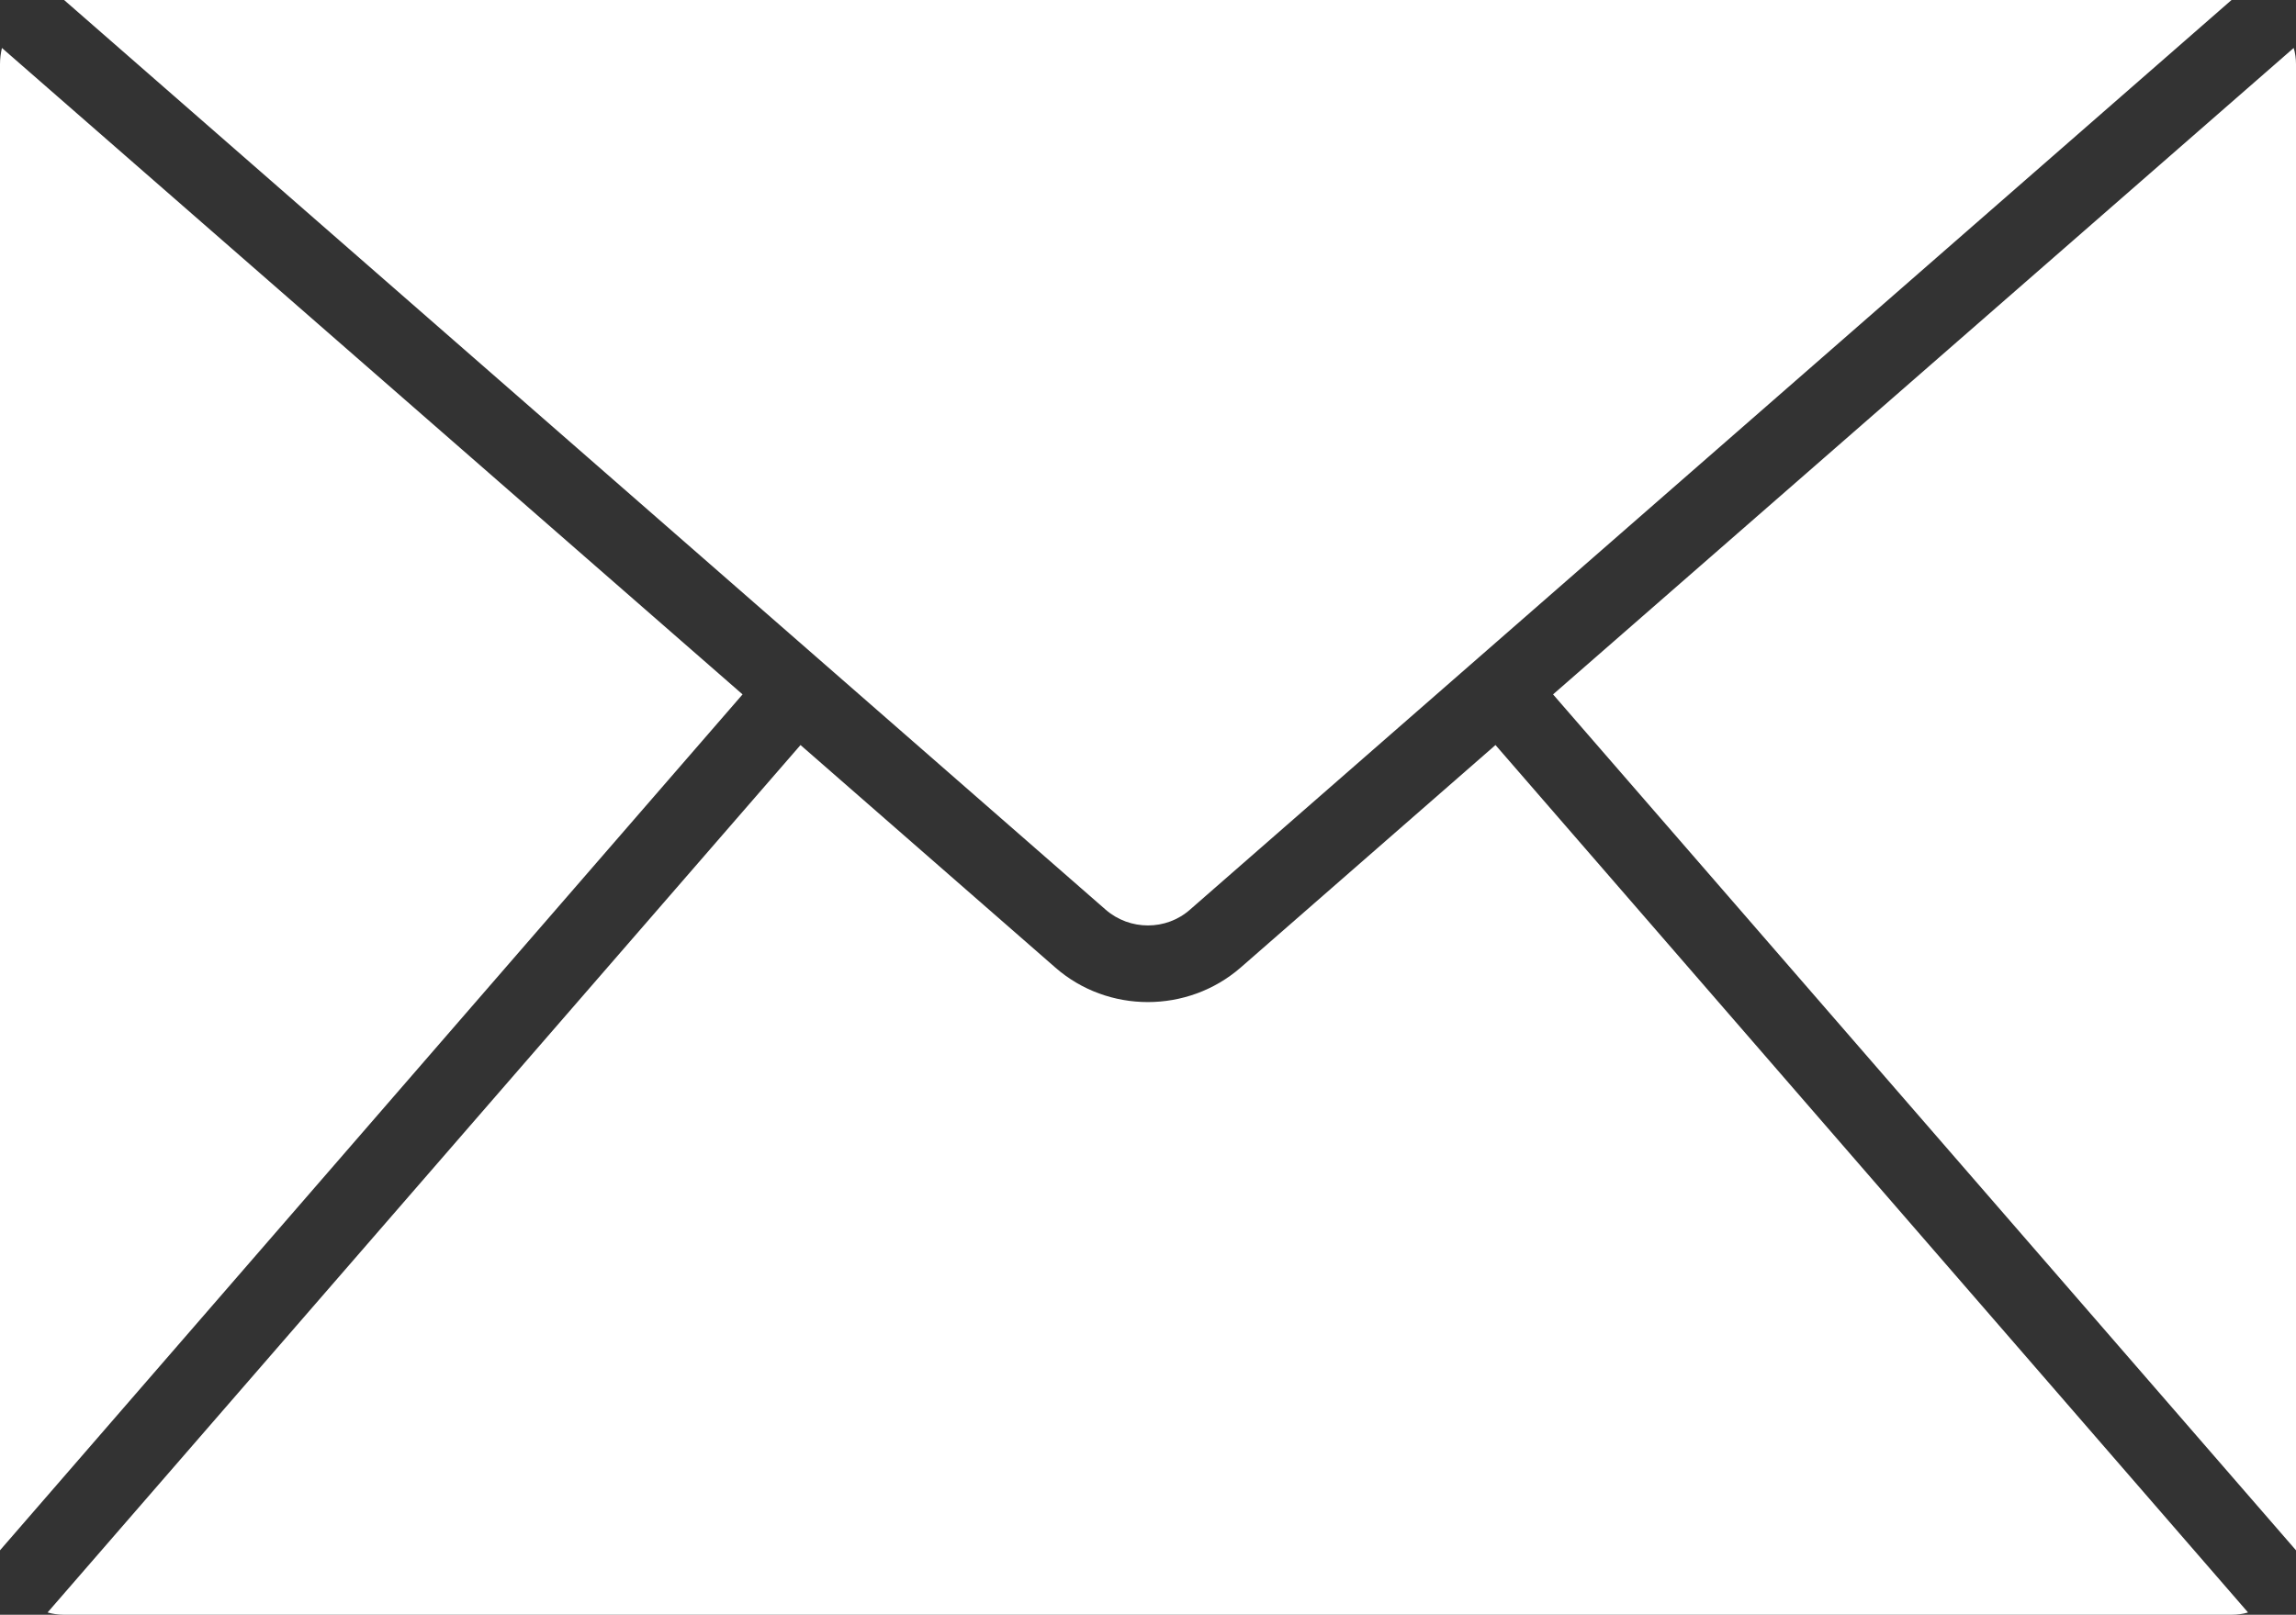
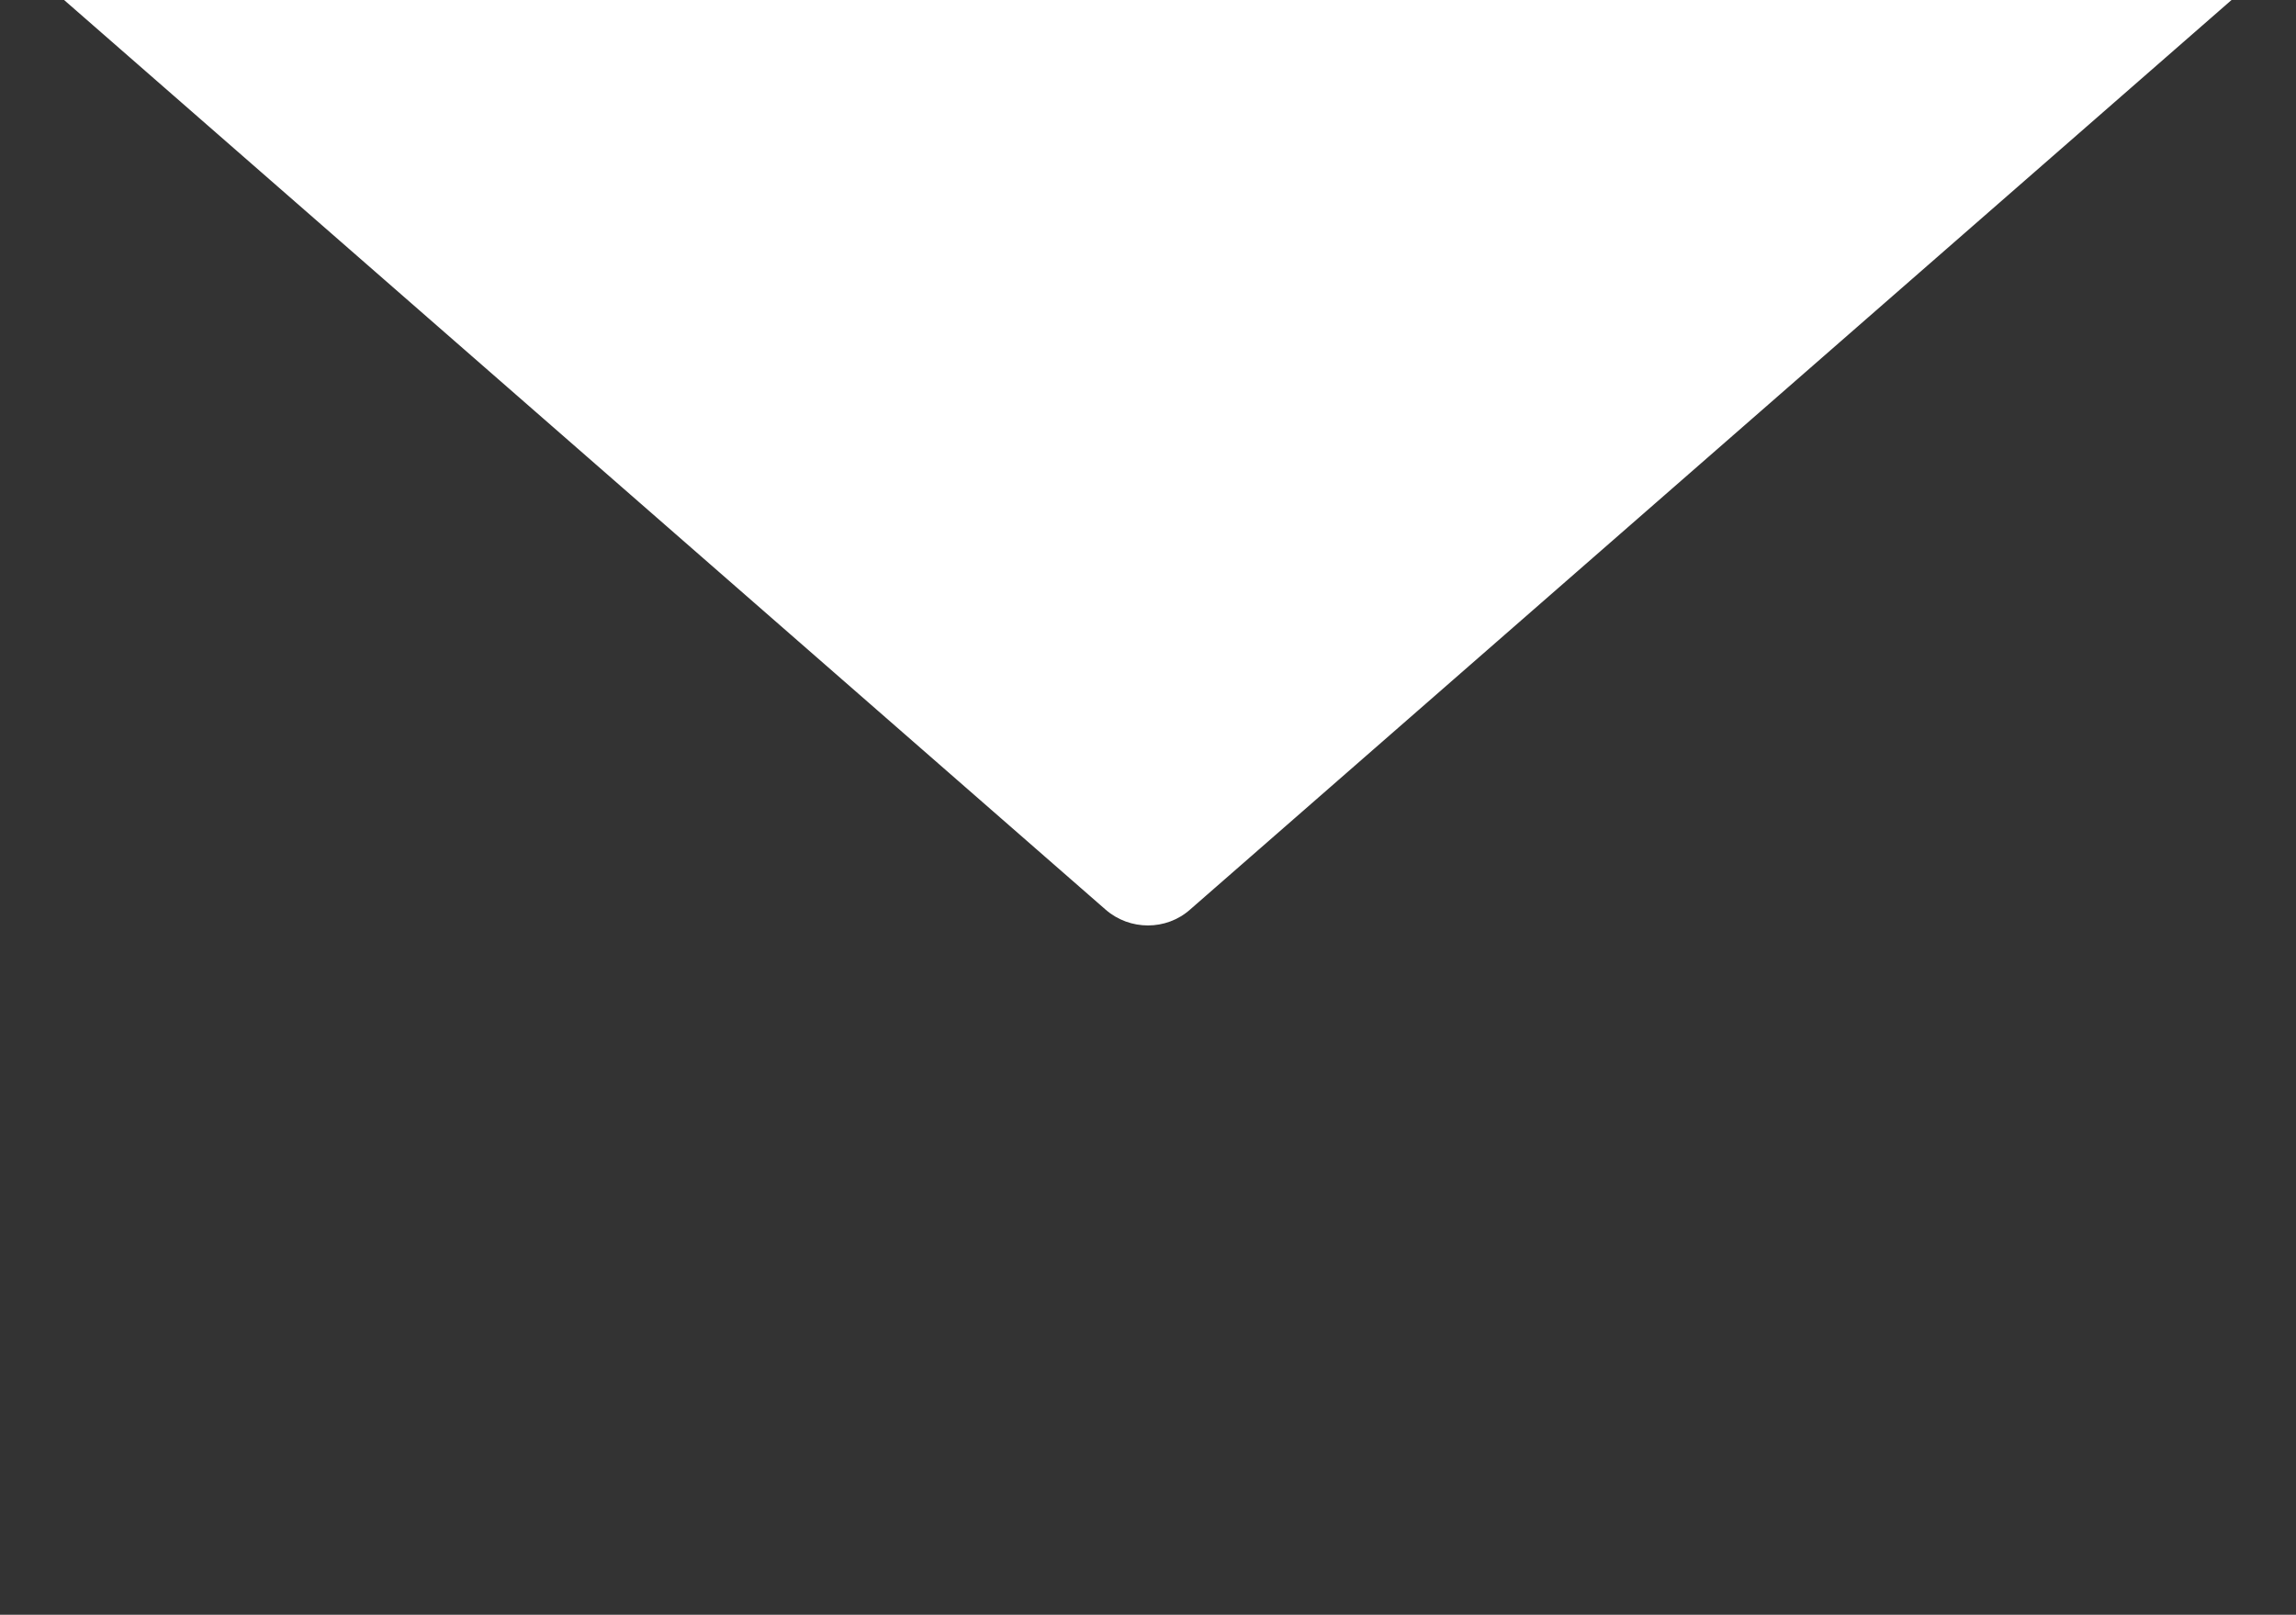
<svg xmlns="http://www.w3.org/2000/svg" id="Ebene_1" data-name="Ebene 1" viewBox="0 0 59.83 42.09">
  <rect x="0" y="0" width="59.83" height="42.09" fill="#333333" stroke="none" />
  <defs>
    <style>
      .cls-1 {
        fill: #fff;
        stroke-width: 0px;
      }
    </style>
  </defs>
-   <path class="cls-1" d="M19.35,18.1L0,40.41V1.67c0-.14.02-.29.05-.42l19.3,16.85Z" />
  <path class="cls-1" d="M28.81,23.71L1.67,0h56.48l-27.14,23.71c-.62.55-1.57.55-2.2,0Z" />
-   <path class="cls-1" d="M38.97,19.42l19.61,22.61c-.13.04-.28.06-.43.06H1.67c-.15,0-.29-.02-.43-.06l19.62-22.61,6.64,5.8c1.37,1.2,3.45,1.2,4.83,0l6.64-5.8Z" />
-   <path class="cls-1" d="M59.83,1.67v38.74l-19.36-22.31L59.77,1.25c.04.13.06.28.06.42Z" />
</svg>